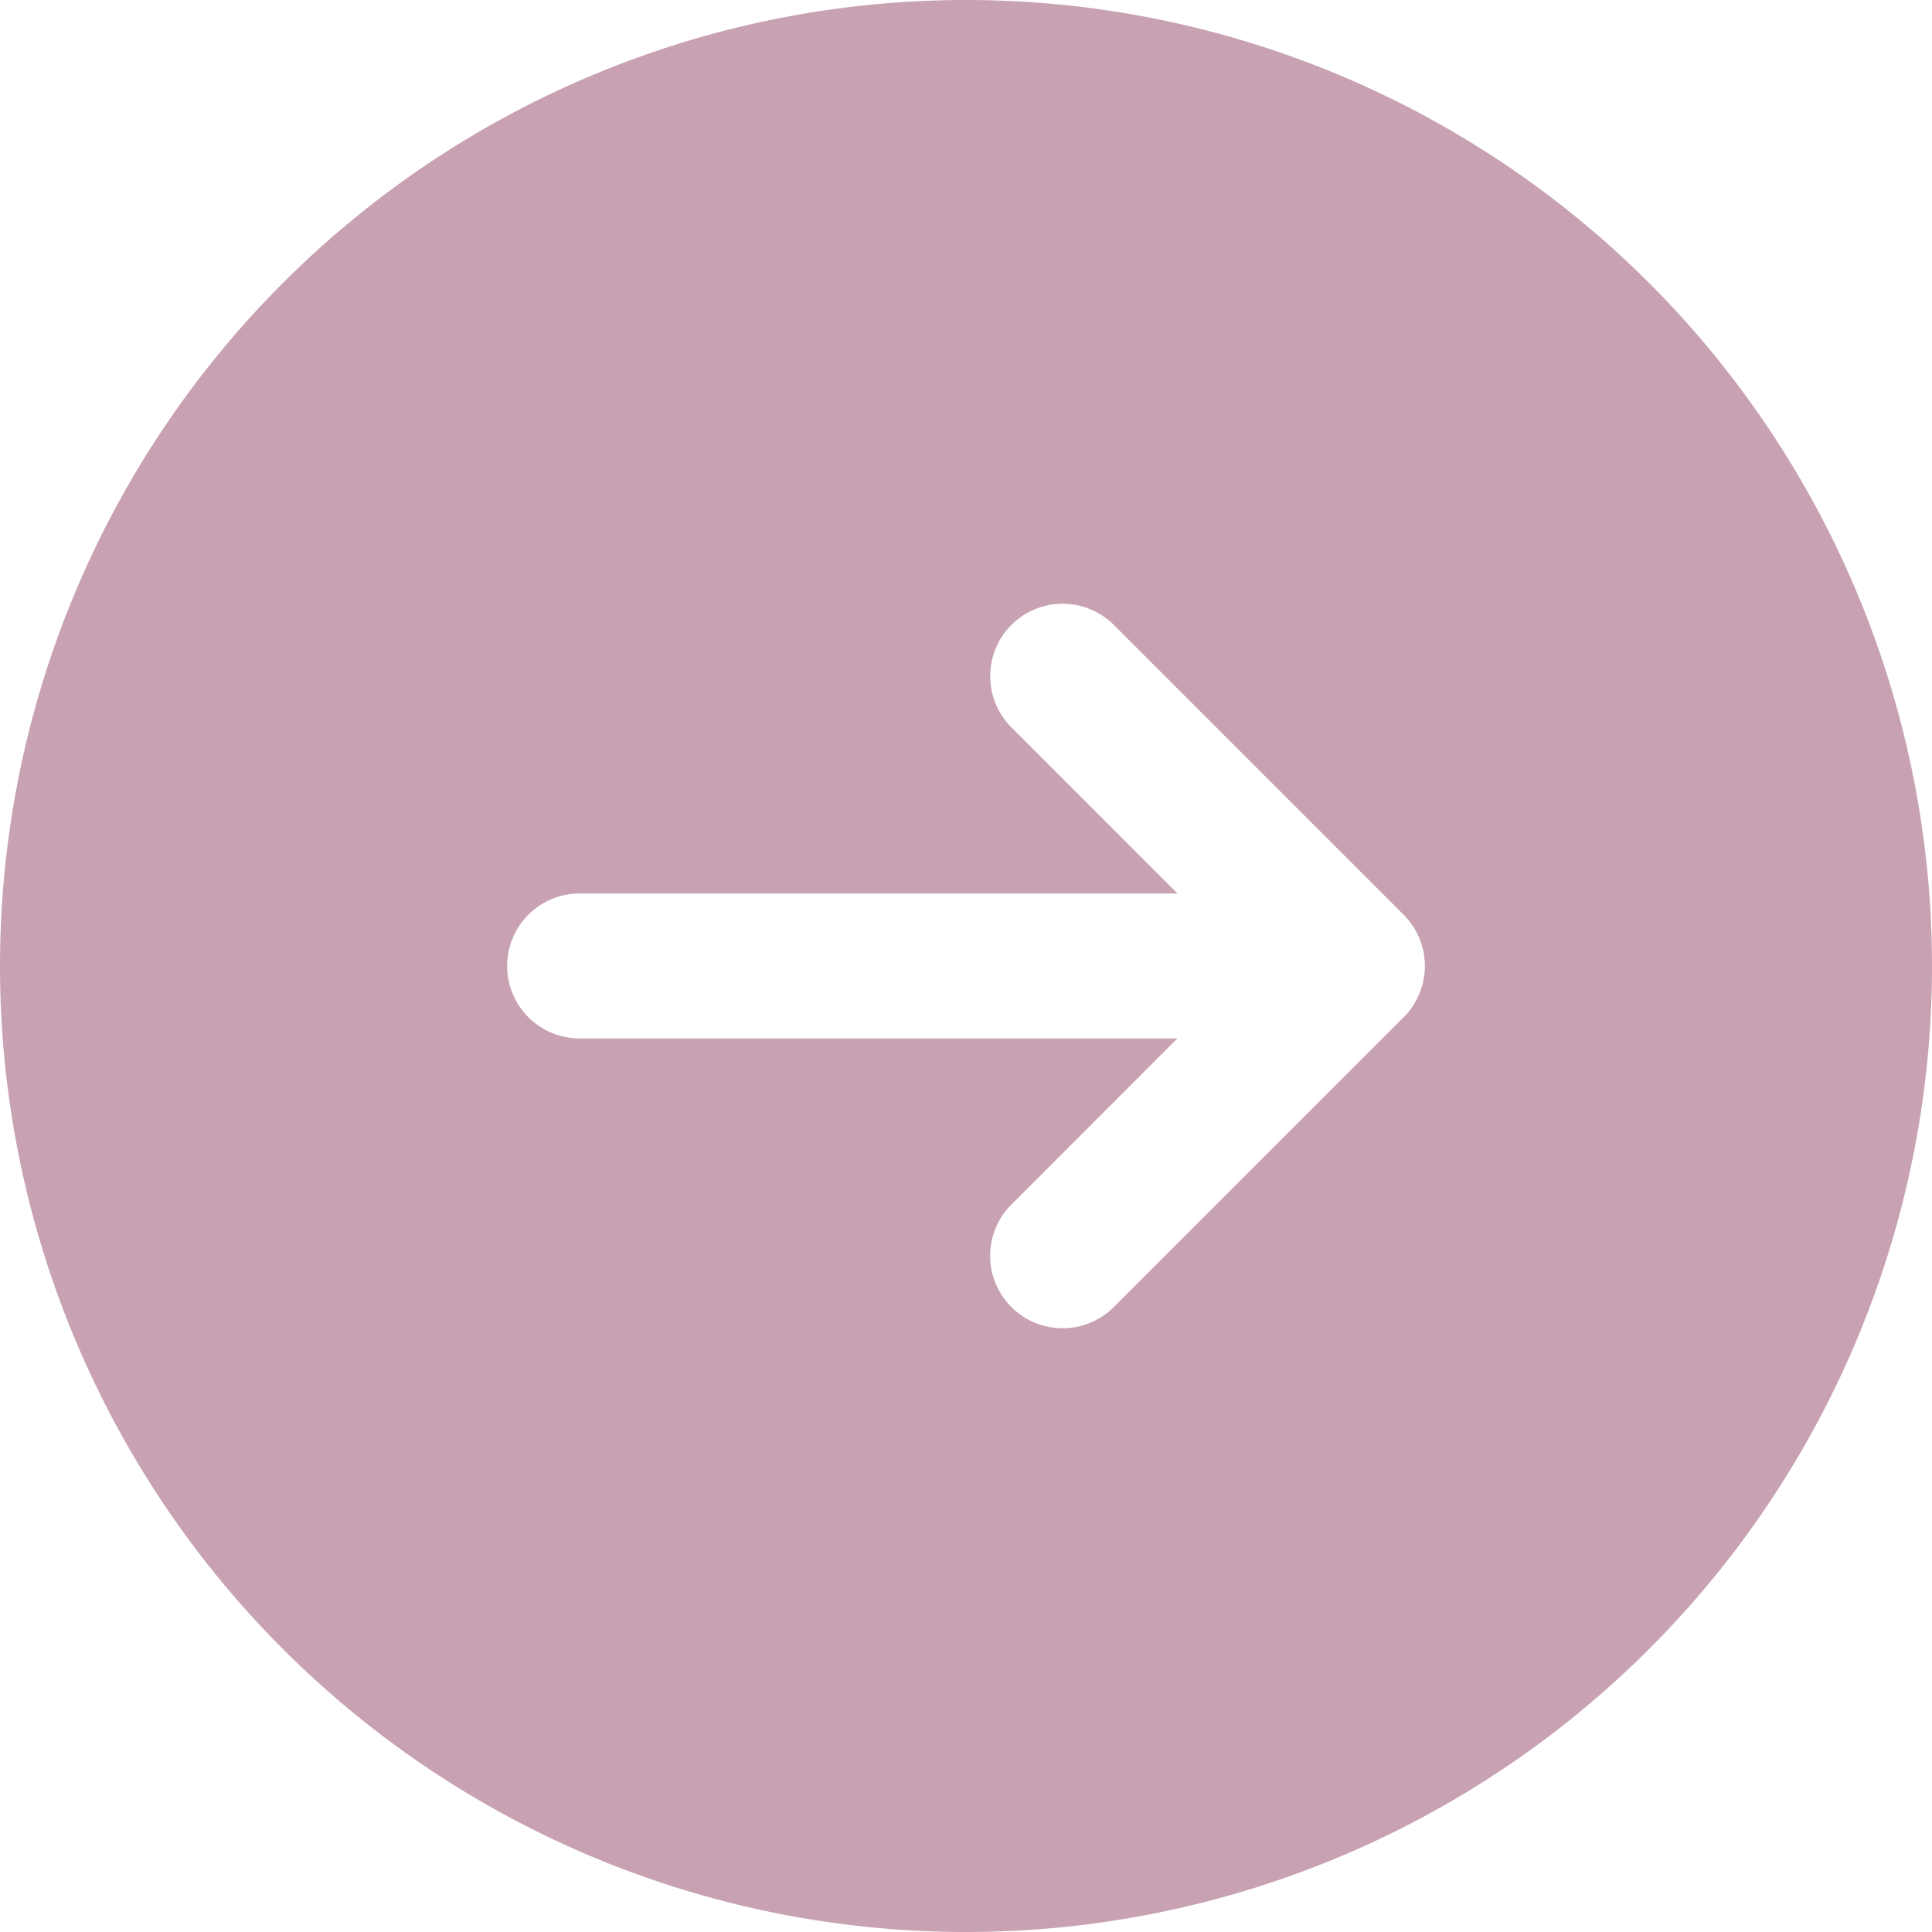
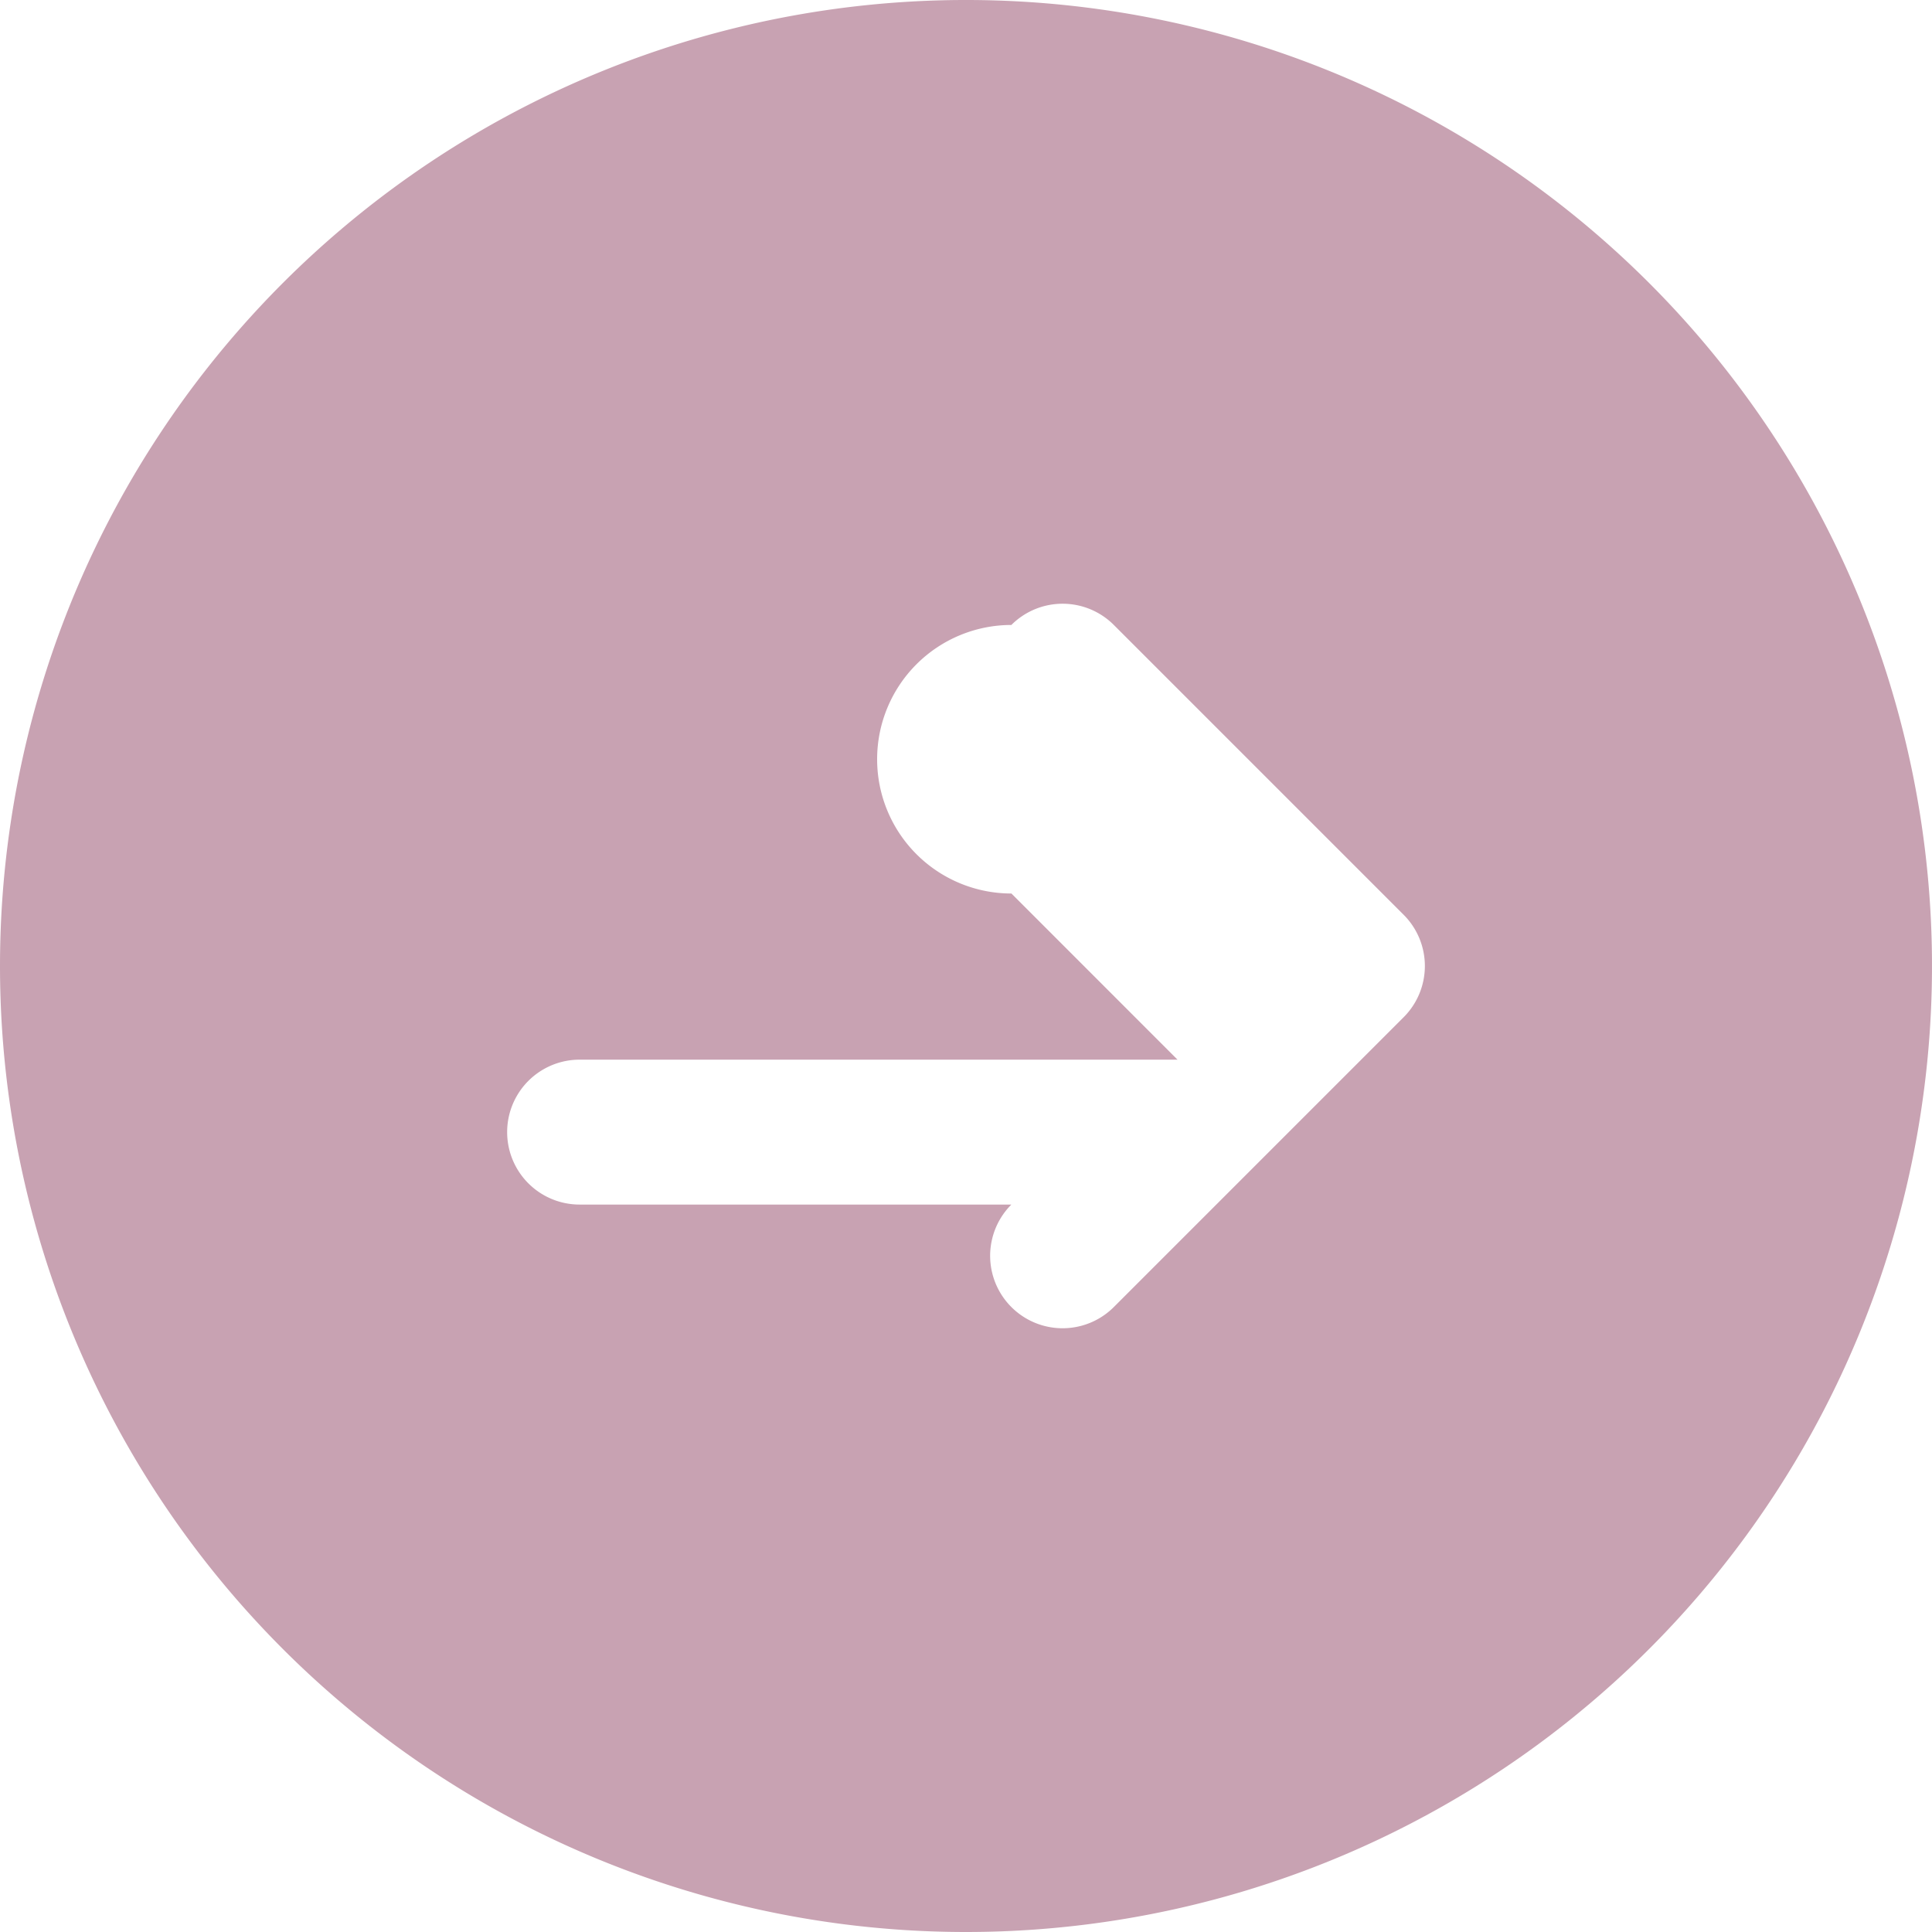
<svg xmlns="http://www.w3.org/2000/svg" width="27" height="27" viewBox="0 0 27 27">
-   <path id="Round_Arrow_Right" data-name="Round Arrow Right" d="M15.5,29A13.5,13.5,0,1,0,2,15.5,13.5,13.5,0,0,0,15.5,29Zm.634-18.266a1.012,1.012,0,0,1,1.432,0l4.05,4.05a1.012,1.012,0,0,1,0,1.432l-4.05,4.05a1.012,1.012,0,0,1-1.432-1.432l2.321-2.322H10.1a1.012,1.012,0,1,1,0-2.025h8.356l-2.321-2.322A1.012,1.012,0,0,1,16.134,10.734Z" transform="translate(-2 -2)" fill="#c8a2b2" fill-rule="evenodd" />
+   <path id="Round_Arrow_Right" data-name="Round Arrow Right" d="M15.5,29A13.5,13.5,0,1,0,2,15.5,13.5,13.5,0,0,0,15.5,29Zm.634-18.266a1.012,1.012,0,0,1,1.432,0l4.05,4.05a1.012,1.012,0,0,1,0,1.432l-4.05,4.05a1.012,1.012,0,0,1-1.432-1.432H10.1a1.012,1.012,0,1,1,0-2.025h8.356l-2.321-2.322A1.012,1.012,0,0,1,16.134,10.734Z" transform="translate(-2 -2)" fill="#c8a2b2" fill-rule="evenodd" />
</svg>